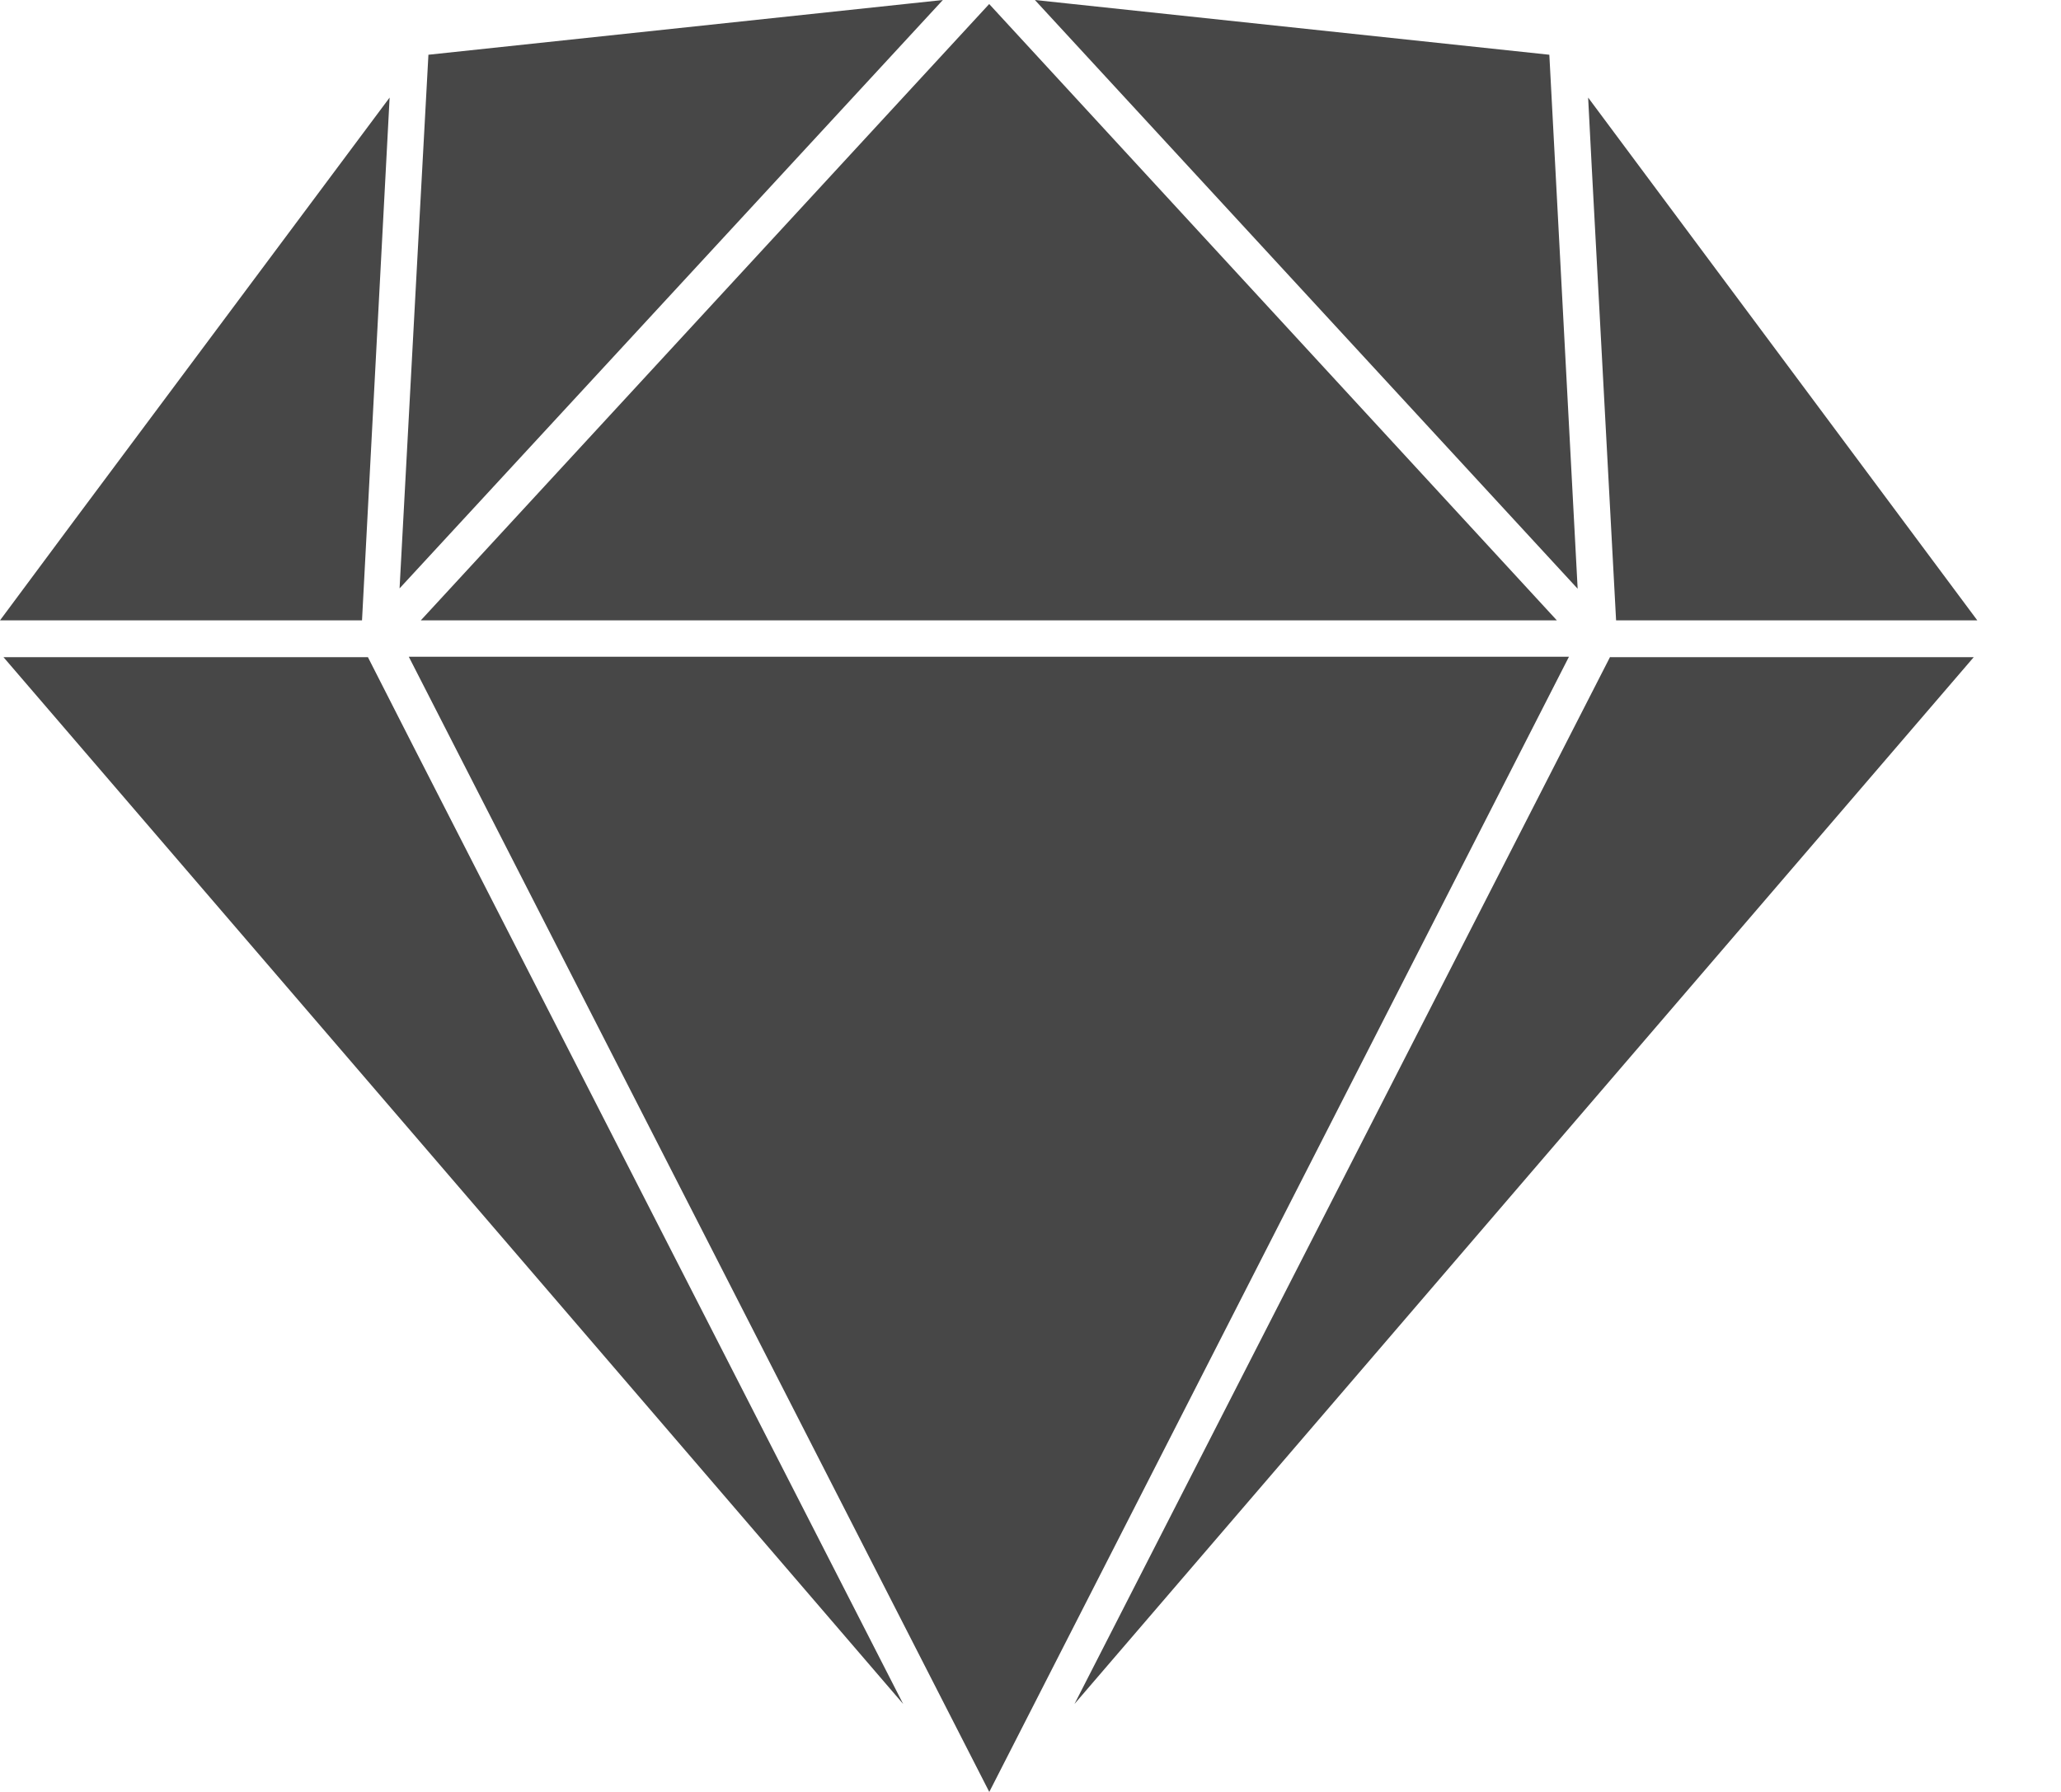
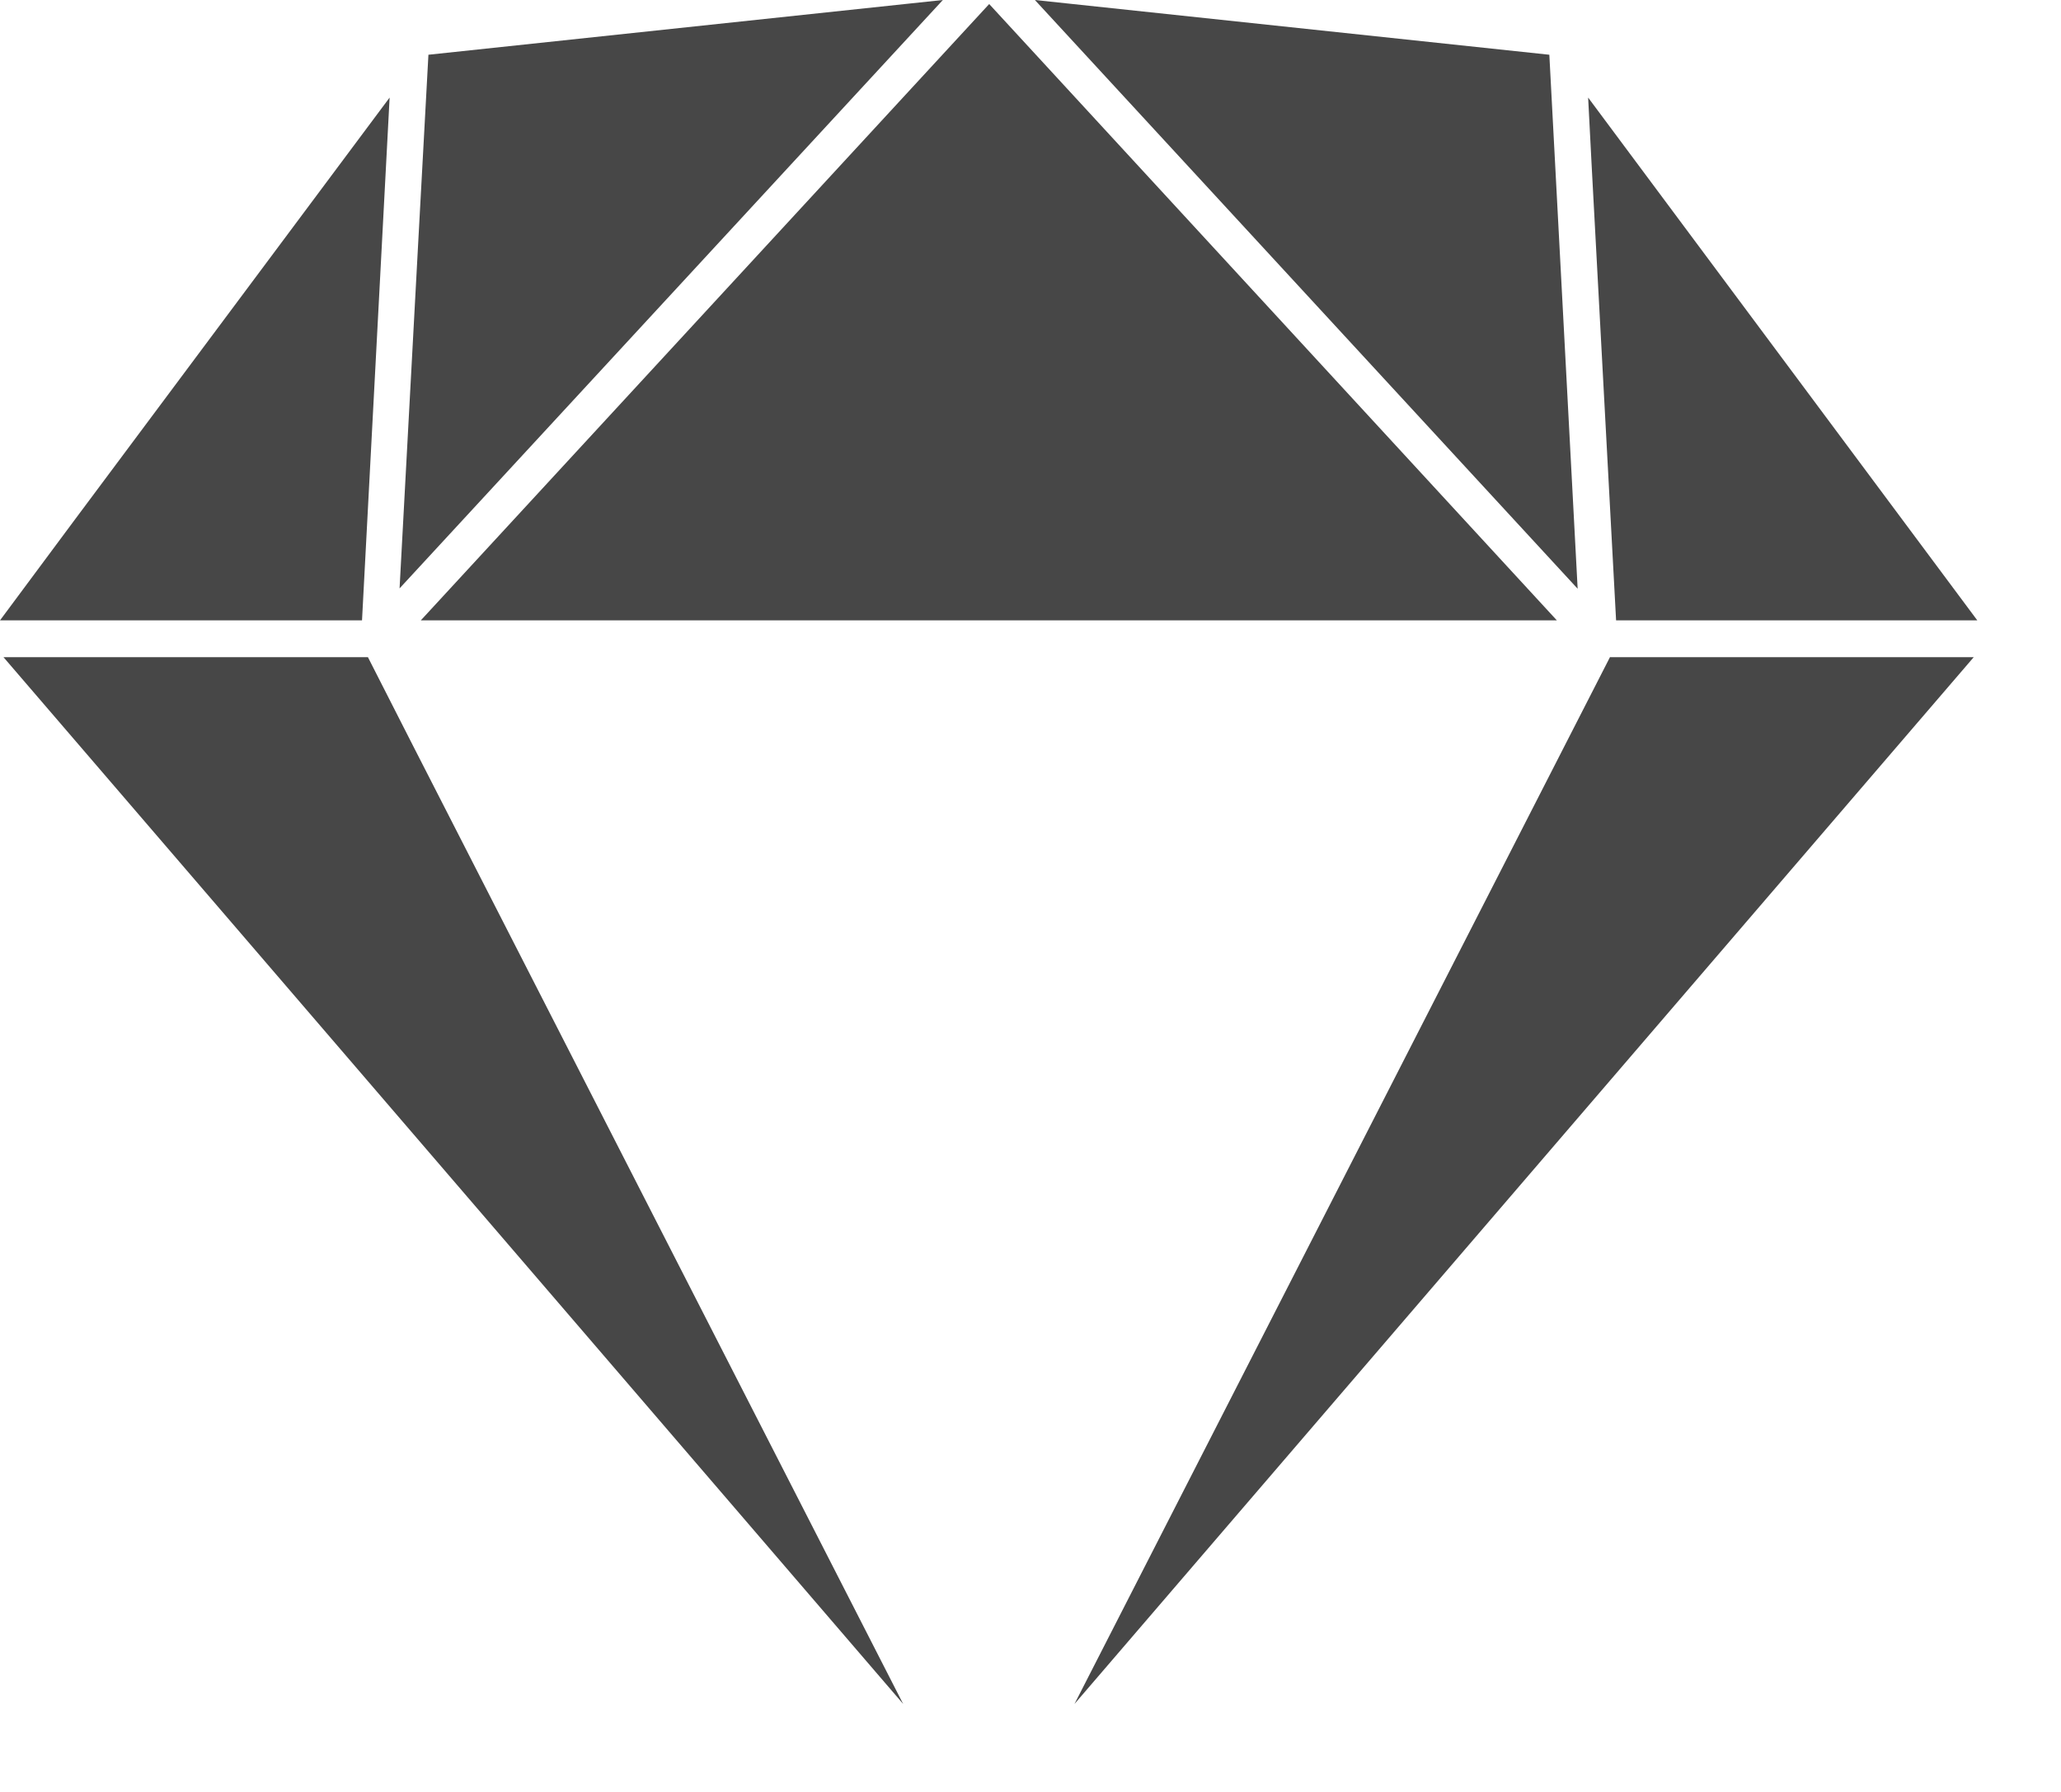
<svg xmlns="http://www.w3.org/2000/svg" width="23" height="20" viewBox="0 0 23 20" fill="none">
-   <path d="M0.826 5.812L0 6.924H4.04L4.348 1.089L0.826 5.812ZM17.29 0.611L11.549 0L17.606 6.571L17.29 0.611ZM4.606 8.317L4.106 7.335H0.039L10.079 19.018L4.606 8.317ZM4.696 6.924H17.374L11.039 0.045L4.696 6.924ZM17.969 7.33L11.991 19.018L22.026 7.335H17.969V7.33ZM18.142 1.652L17.723 1.089L17.763 1.861L18.035 6.924H22.066L18.142 1.652ZM4.665 2.746L4.459 6.567L10.522 0L4.781 0.611L4.665 2.746ZM17.509 7.33H4.562L11.04 20L17.509 7.33Z" fill="#474747" />
+   <path d="M0.826 5.812L0 6.924H4.04L4.348 1.089L0.826 5.812ZM17.29 0.611L11.549 0L17.606 6.571L17.29 0.611ZM4.606 8.317L4.106 7.335H0.039L10.079 19.018L4.606 8.317ZM4.696 6.924H17.374L11.039 0.045L4.696 6.924ZM17.969 7.33L11.991 19.018L22.026 7.335H17.969V7.33ZM18.142 1.652L17.723 1.089L17.763 1.861L18.035 6.924H22.066L18.142 1.652ZM4.665 2.746L4.459 6.567L10.522 0L4.781 0.611L4.665 2.746ZM17.509 7.33H4.562L17.509 7.33Z" fill="#474747" />
</svg>